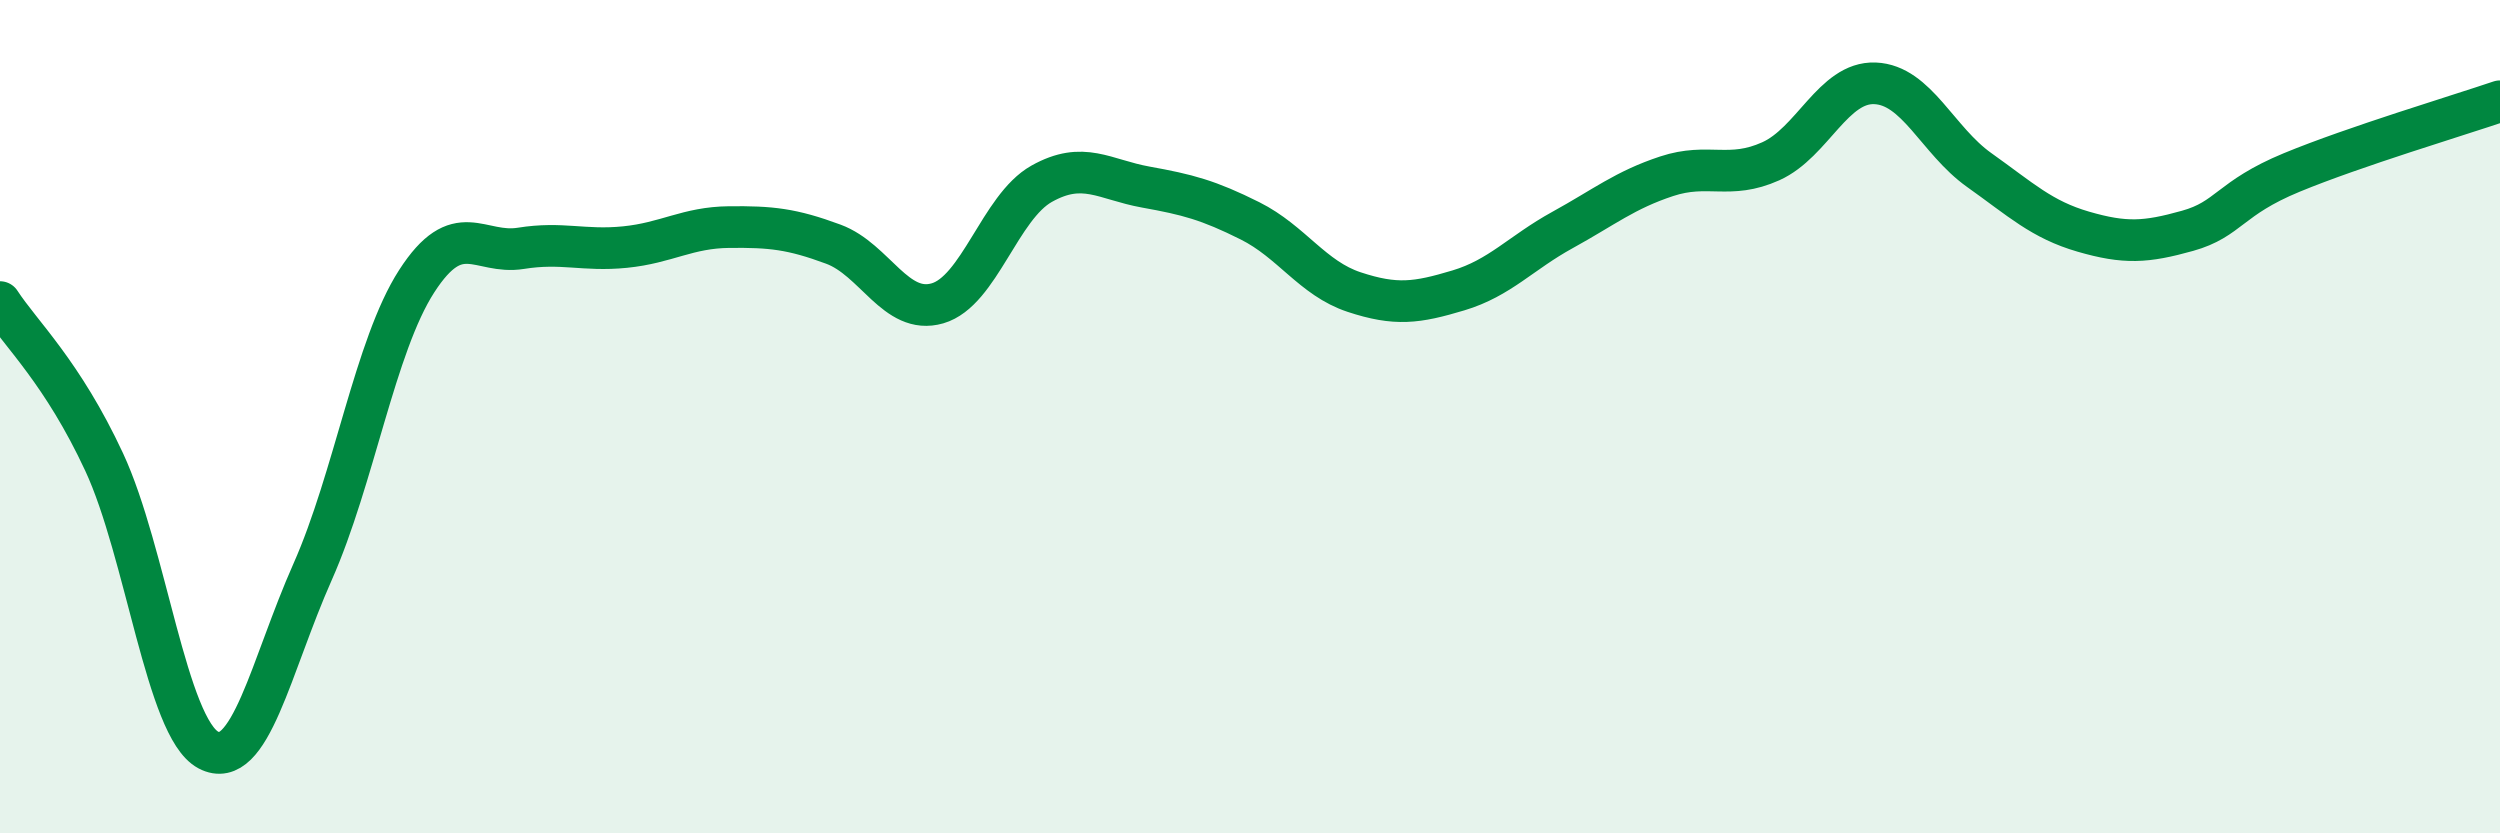
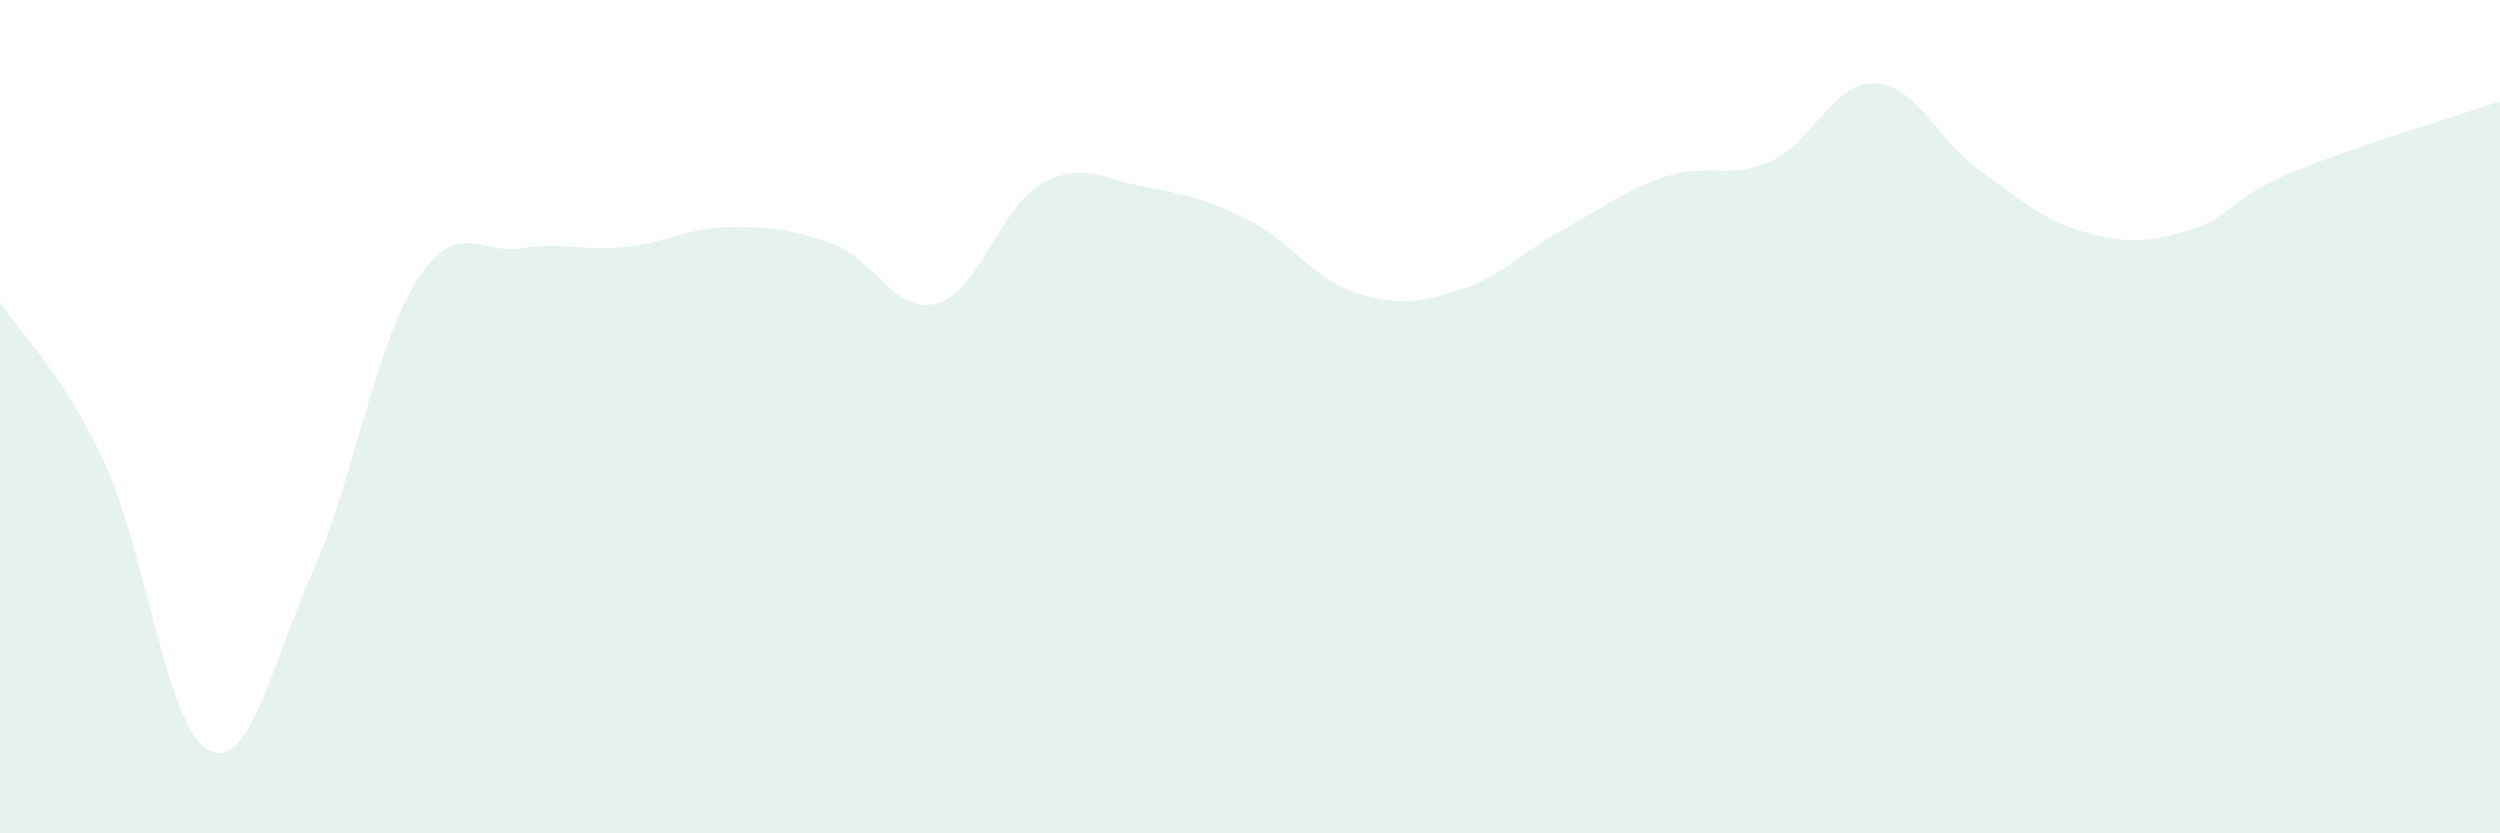
<svg xmlns="http://www.w3.org/2000/svg" width="60" height="20" viewBox="0 0 60 20">
  <path d="M 0,7.25 C 0.5,8.02 1.5,8.94 2.5,11.09 C 3.5,13.24 4,17.47 5,18 C 6,18.53 6.5,15.98 7.5,13.73 C 8.5,11.48 9,8.3 10,6.75 C 11,5.2 11.5,6.12 12.5,5.96 C 13.5,5.8 14,6.03 15,5.93 C 16,5.83 16.5,5.46 17.5,5.45 C 18.5,5.44 19,5.49 20,5.86 C 21,6.23 21.5,7.57 22.5,7.28 C 23.5,6.99 24,4.97 25,4.41 C 26,3.85 26.5,4.31 27.5,4.49 C 28.5,4.67 29,4.8 30,5.3 C 31,5.8 31.5,6.68 32.5,7.01 C 33.5,7.34 34,7.27 35,6.97 C 36,6.67 36.5,6.07 37.5,5.52 C 38.5,4.97 39,4.56 40,4.23 C 41,3.9 41.5,4.32 42.5,3.87 C 43.5,3.42 44,1.96 45,2 C 46,2.04 46.5,3.37 47.5,4.08 C 48.5,4.79 49,5.27 50,5.56 C 51,5.85 51.5,5.82 52.5,5.54 C 53.5,5.26 53.5,4.76 55,4.14 C 56.5,3.52 59,2.77 60,2.43L60 20L0 20Z" fill="#008740" opacity="0.1" stroke-linecap="round" stroke-linejoin="round" />
-   <path d="M 0,7.25 C 0.5,8.02 1.5,8.94 2.5,11.09 C 3.5,13.24 4,17.47 5,18 C 6,18.53 6.5,15.98 7.5,13.73 C 8.5,11.48 9,8.3 10,6.75 C 11,5.2 11.5,6.12 12.5,5.96 C 13.5,5.8 14,6.03 15,5.93 C 16,5.83 16.5,5.46 17.5,5.45 C 18.5,5.44 19,5.49 20,5.86 C 21,6.23 21.5,7.57 22.5,7.28 C 23.5,6.99 24,4.97 25,4.41 C 26,3.85 26.5,4.31 27.5,4.49 C 28.5,4.67 29,4.8 30,5.3 C 31,5.8 31.5,6.68 32.5,7.01 C 33.5,7.34 34,7.27 35,6.97 C 36,6.67 36.5,6.07 37.5,5.52 C 38.5,4.97 39,4.56 40,4.23 C 41,3.9 41.5,4.32 42.5,3.87 C 43.5,3.42 44,1.96 45,2 C 46,2.04 46.5,3.37 47.5,4.08 C 48.5,4.79 49,5.27 50,5.56 C 51,5.85 51.5,5.82 52.5,5.54 C 53.5,5.26 53.5,4.76 55,4.14 C 56.5,3.52 59,2.77 60,2.43" stroke="#008740" stroke-width="1" fill="none" stroke-linecap="round" stroke-linejoin="round" />
</svg>